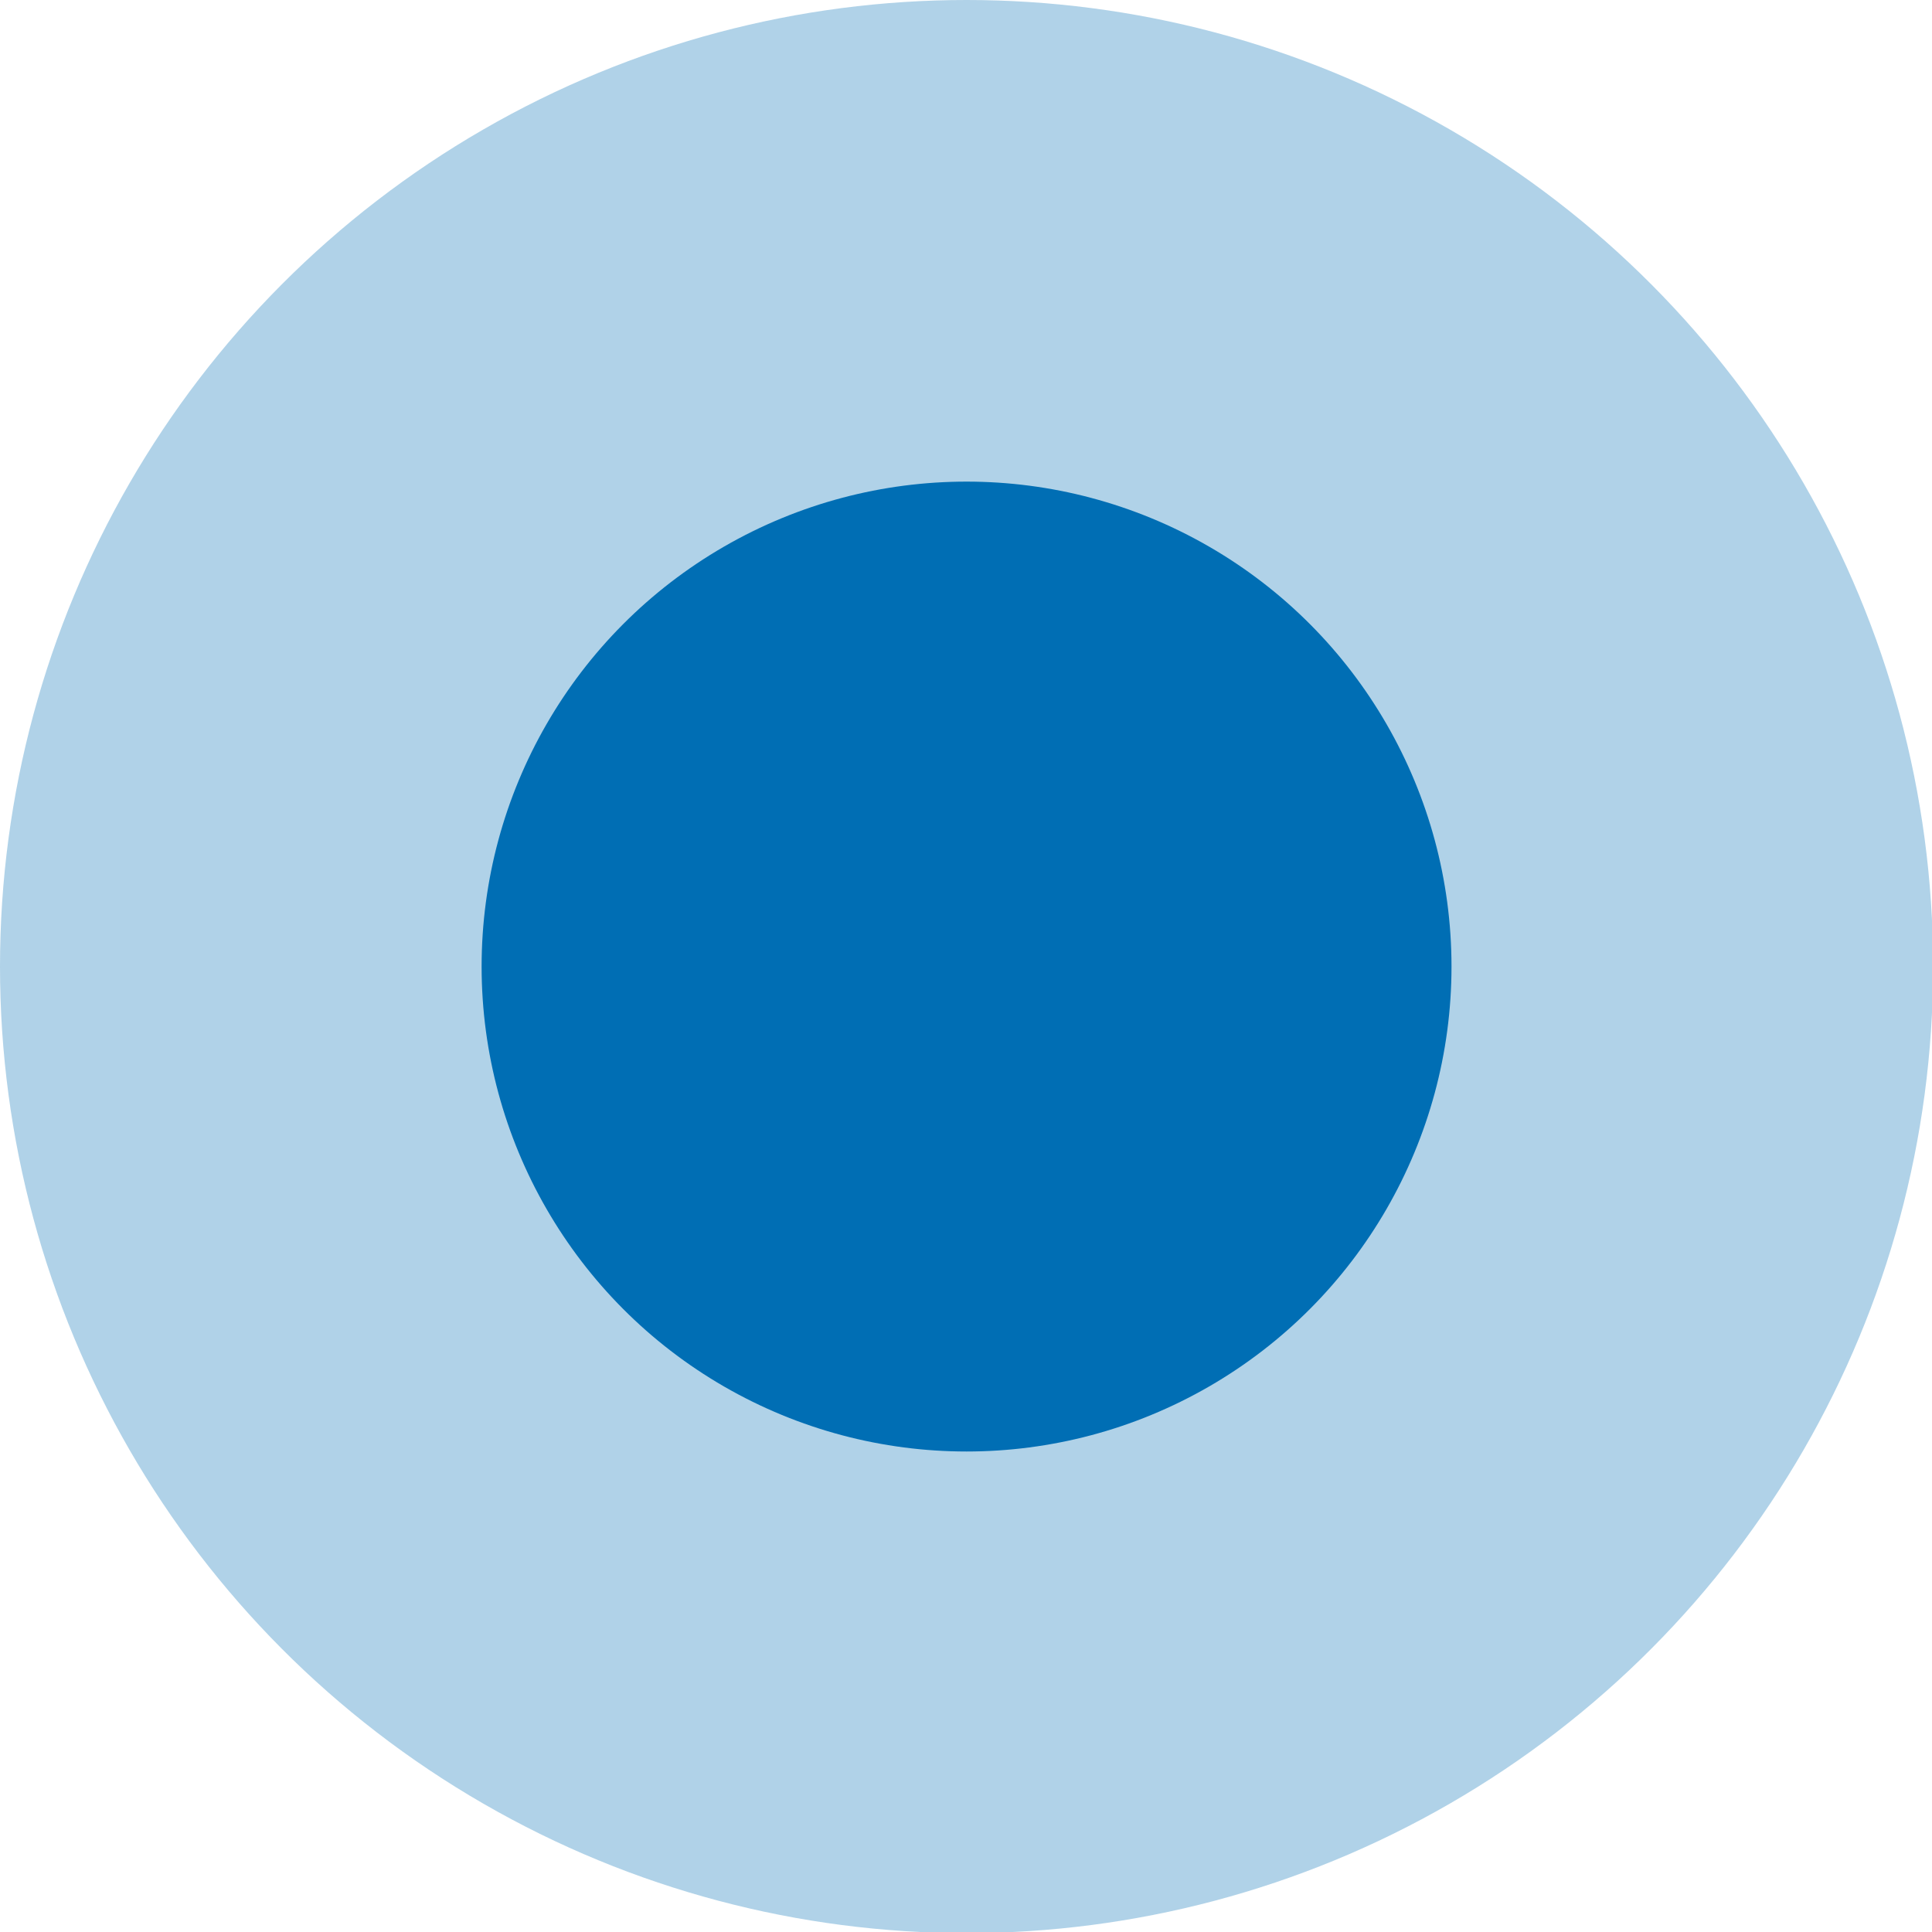
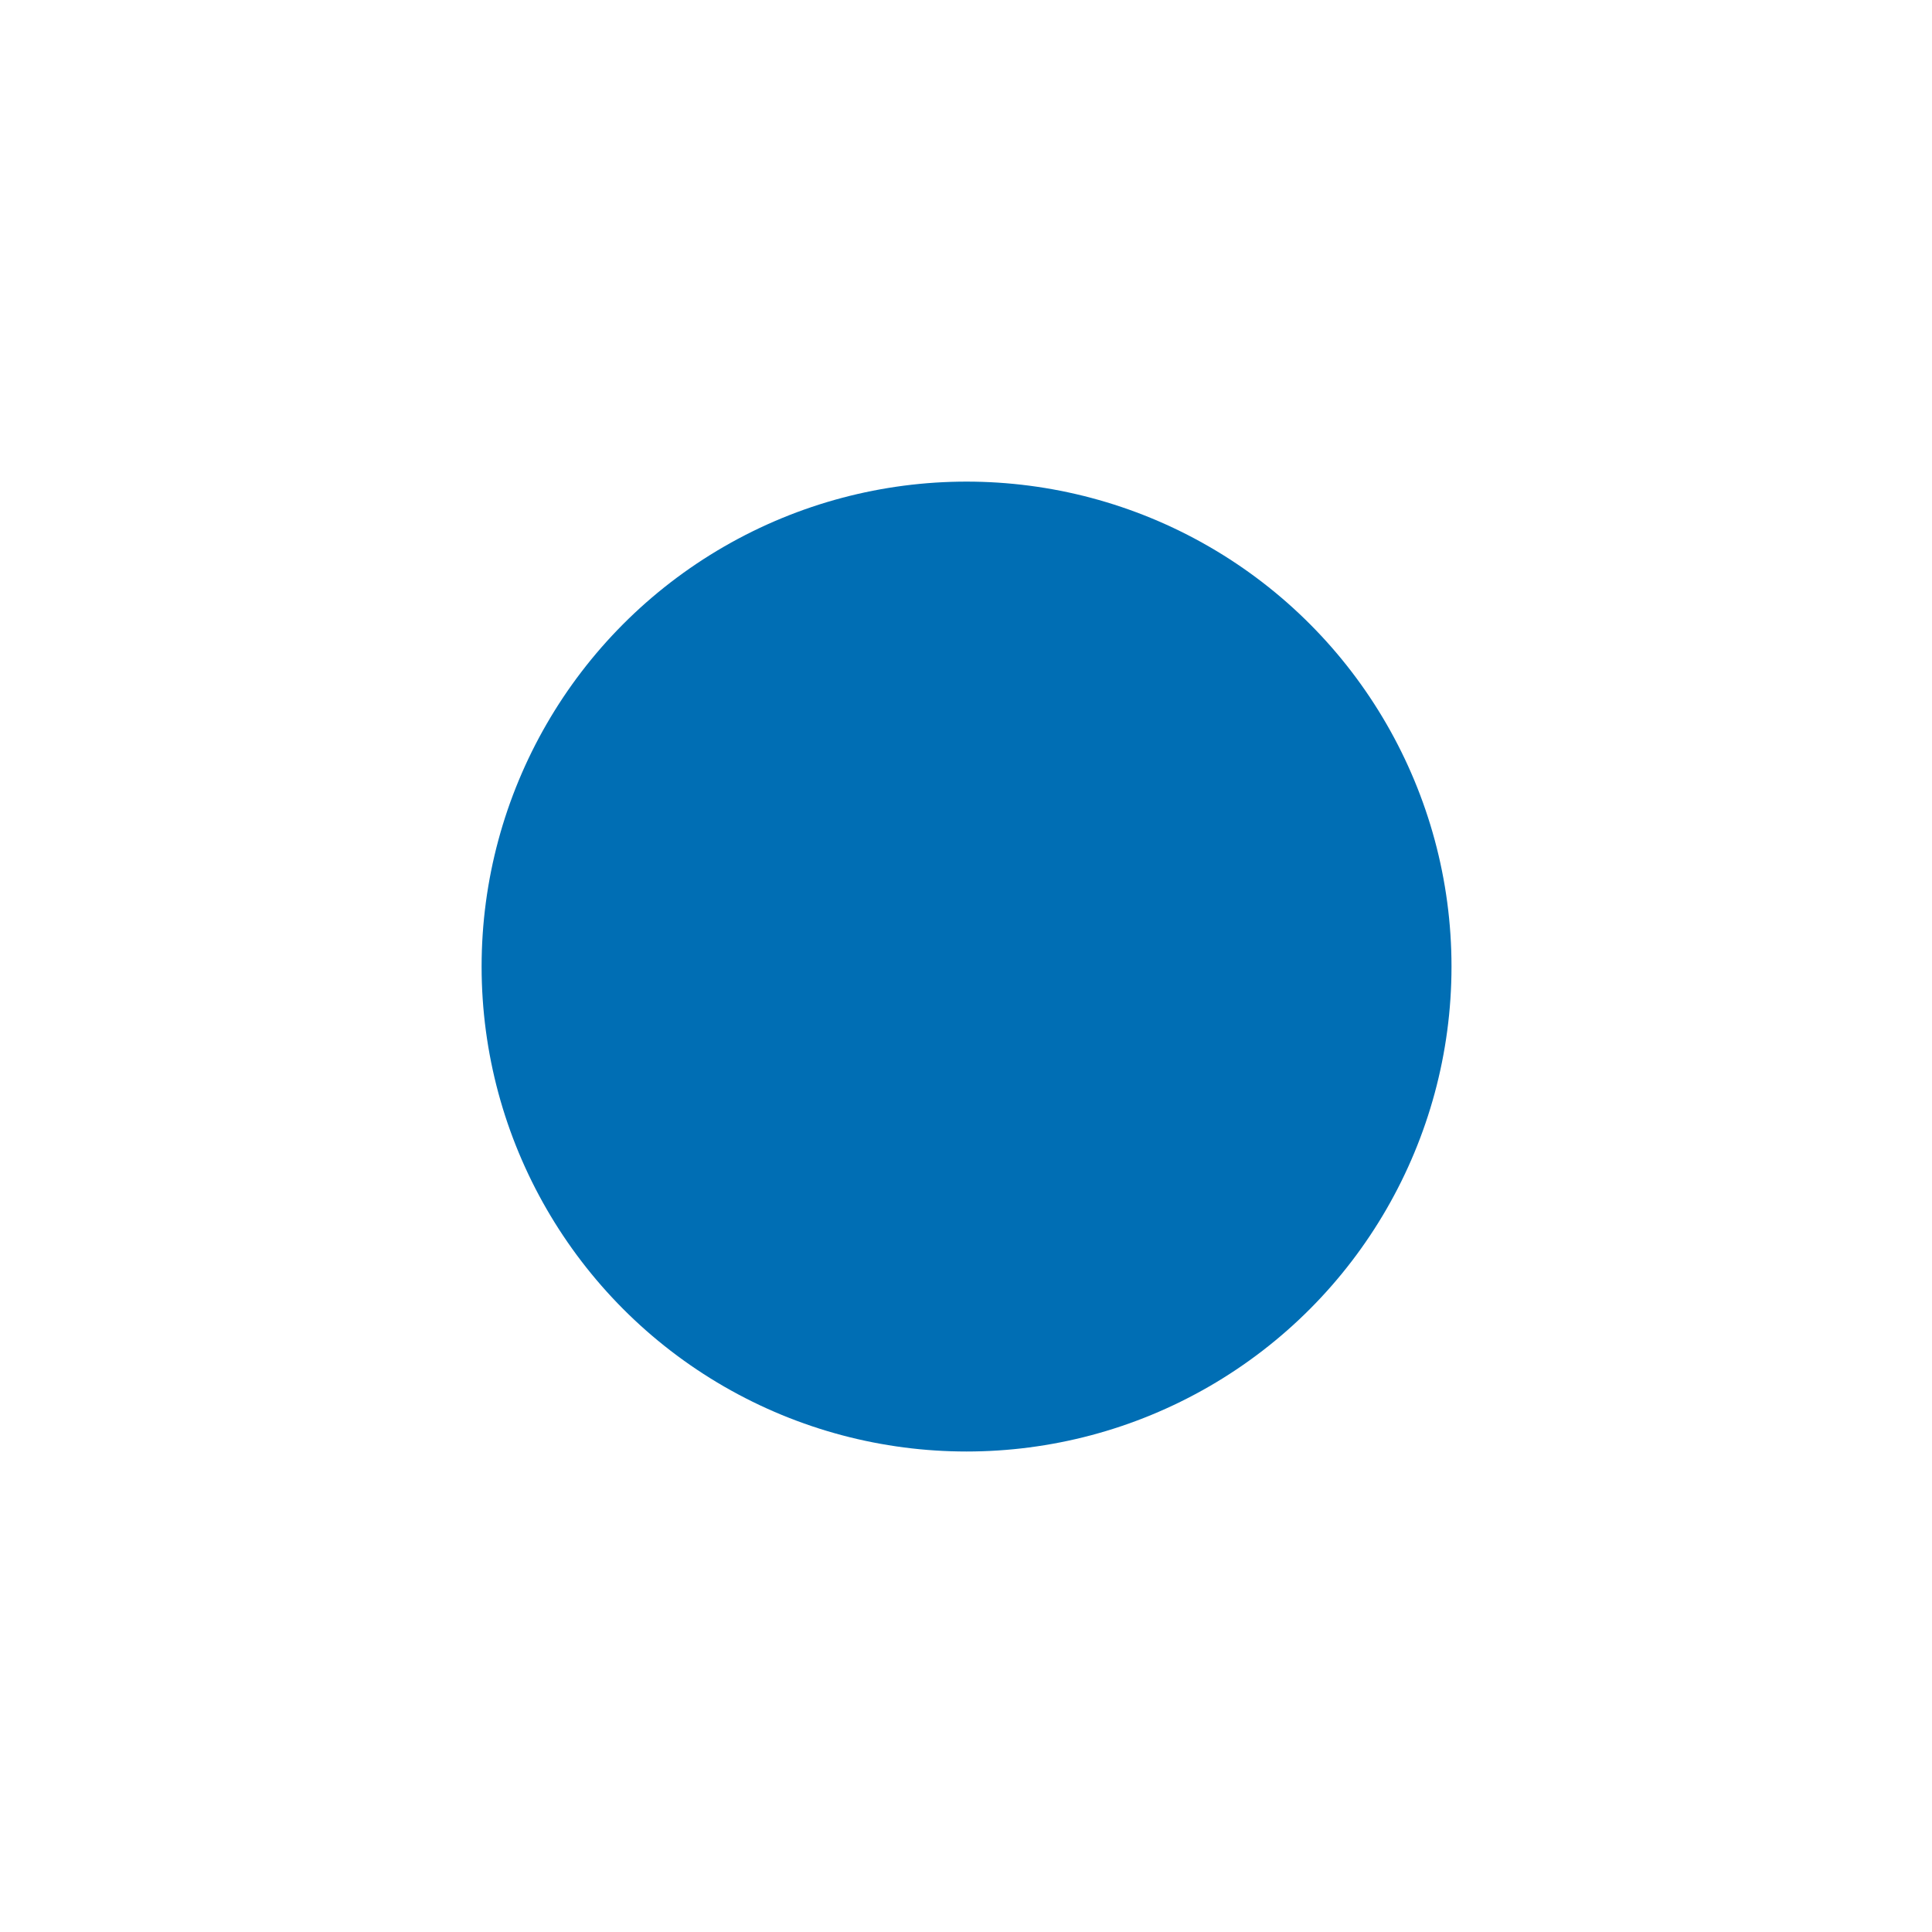
<svg xmlns="http://www.w3.org/2000/svg" viewBox="0 0 17.37 17.37">
  <defs>
    <style>.cls-1{opacity:0.31;transform: scale(1); transform-origin: center center; animation: pulse-marker 3s linear infinite;} .cls-2{fill:#006eb4;} @keyframes pulse-marker { 0% { transform: scale(0.5); } 50% { transform: scale(1); } 100% { transform: scale(0.5); } }</style>
  </defs>
  <g id="Livello_2" data-name="Livello 2">
    <g id="livello_1-2" data-name="livello 1">
      <g class="cls-1">
-         <circle class="cls-2" cx="8.69" cy="8.69" r="8.69" />
-       </g>
+         </g>
      <circle class="cls-2" cx="8.69" cy="8.69" r="4.36" />
    </g>
  </g>
</svg>